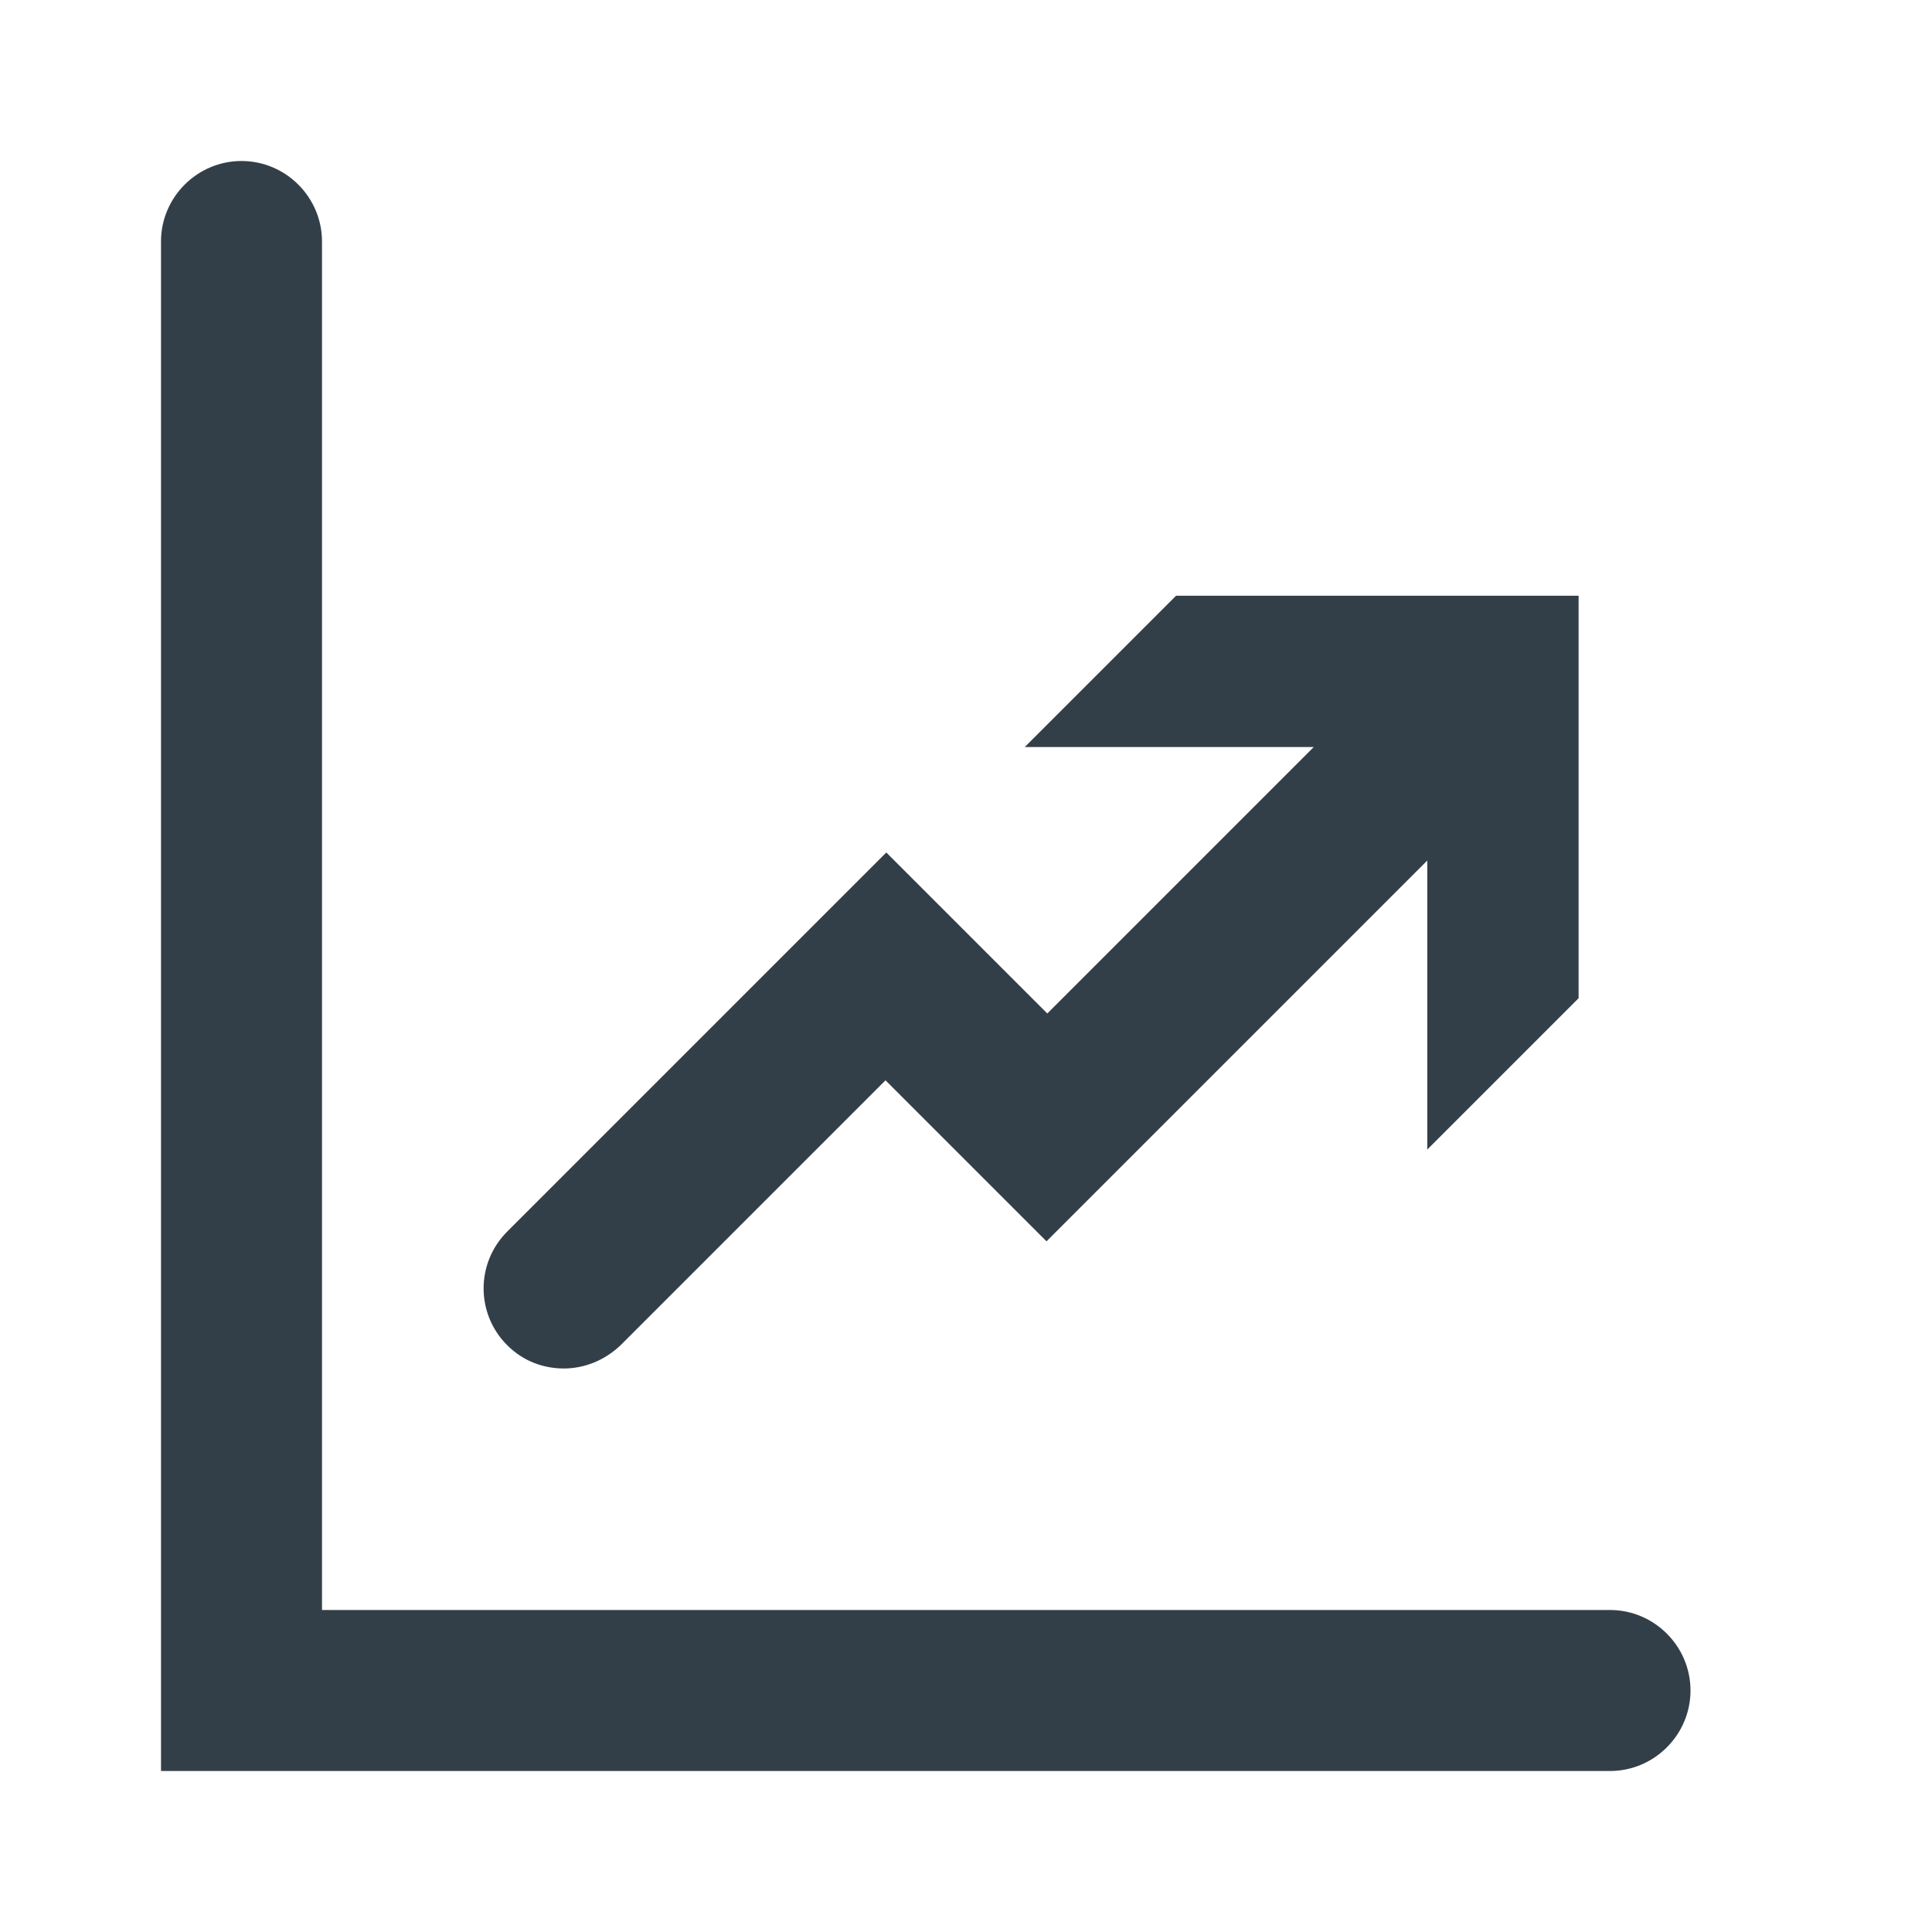
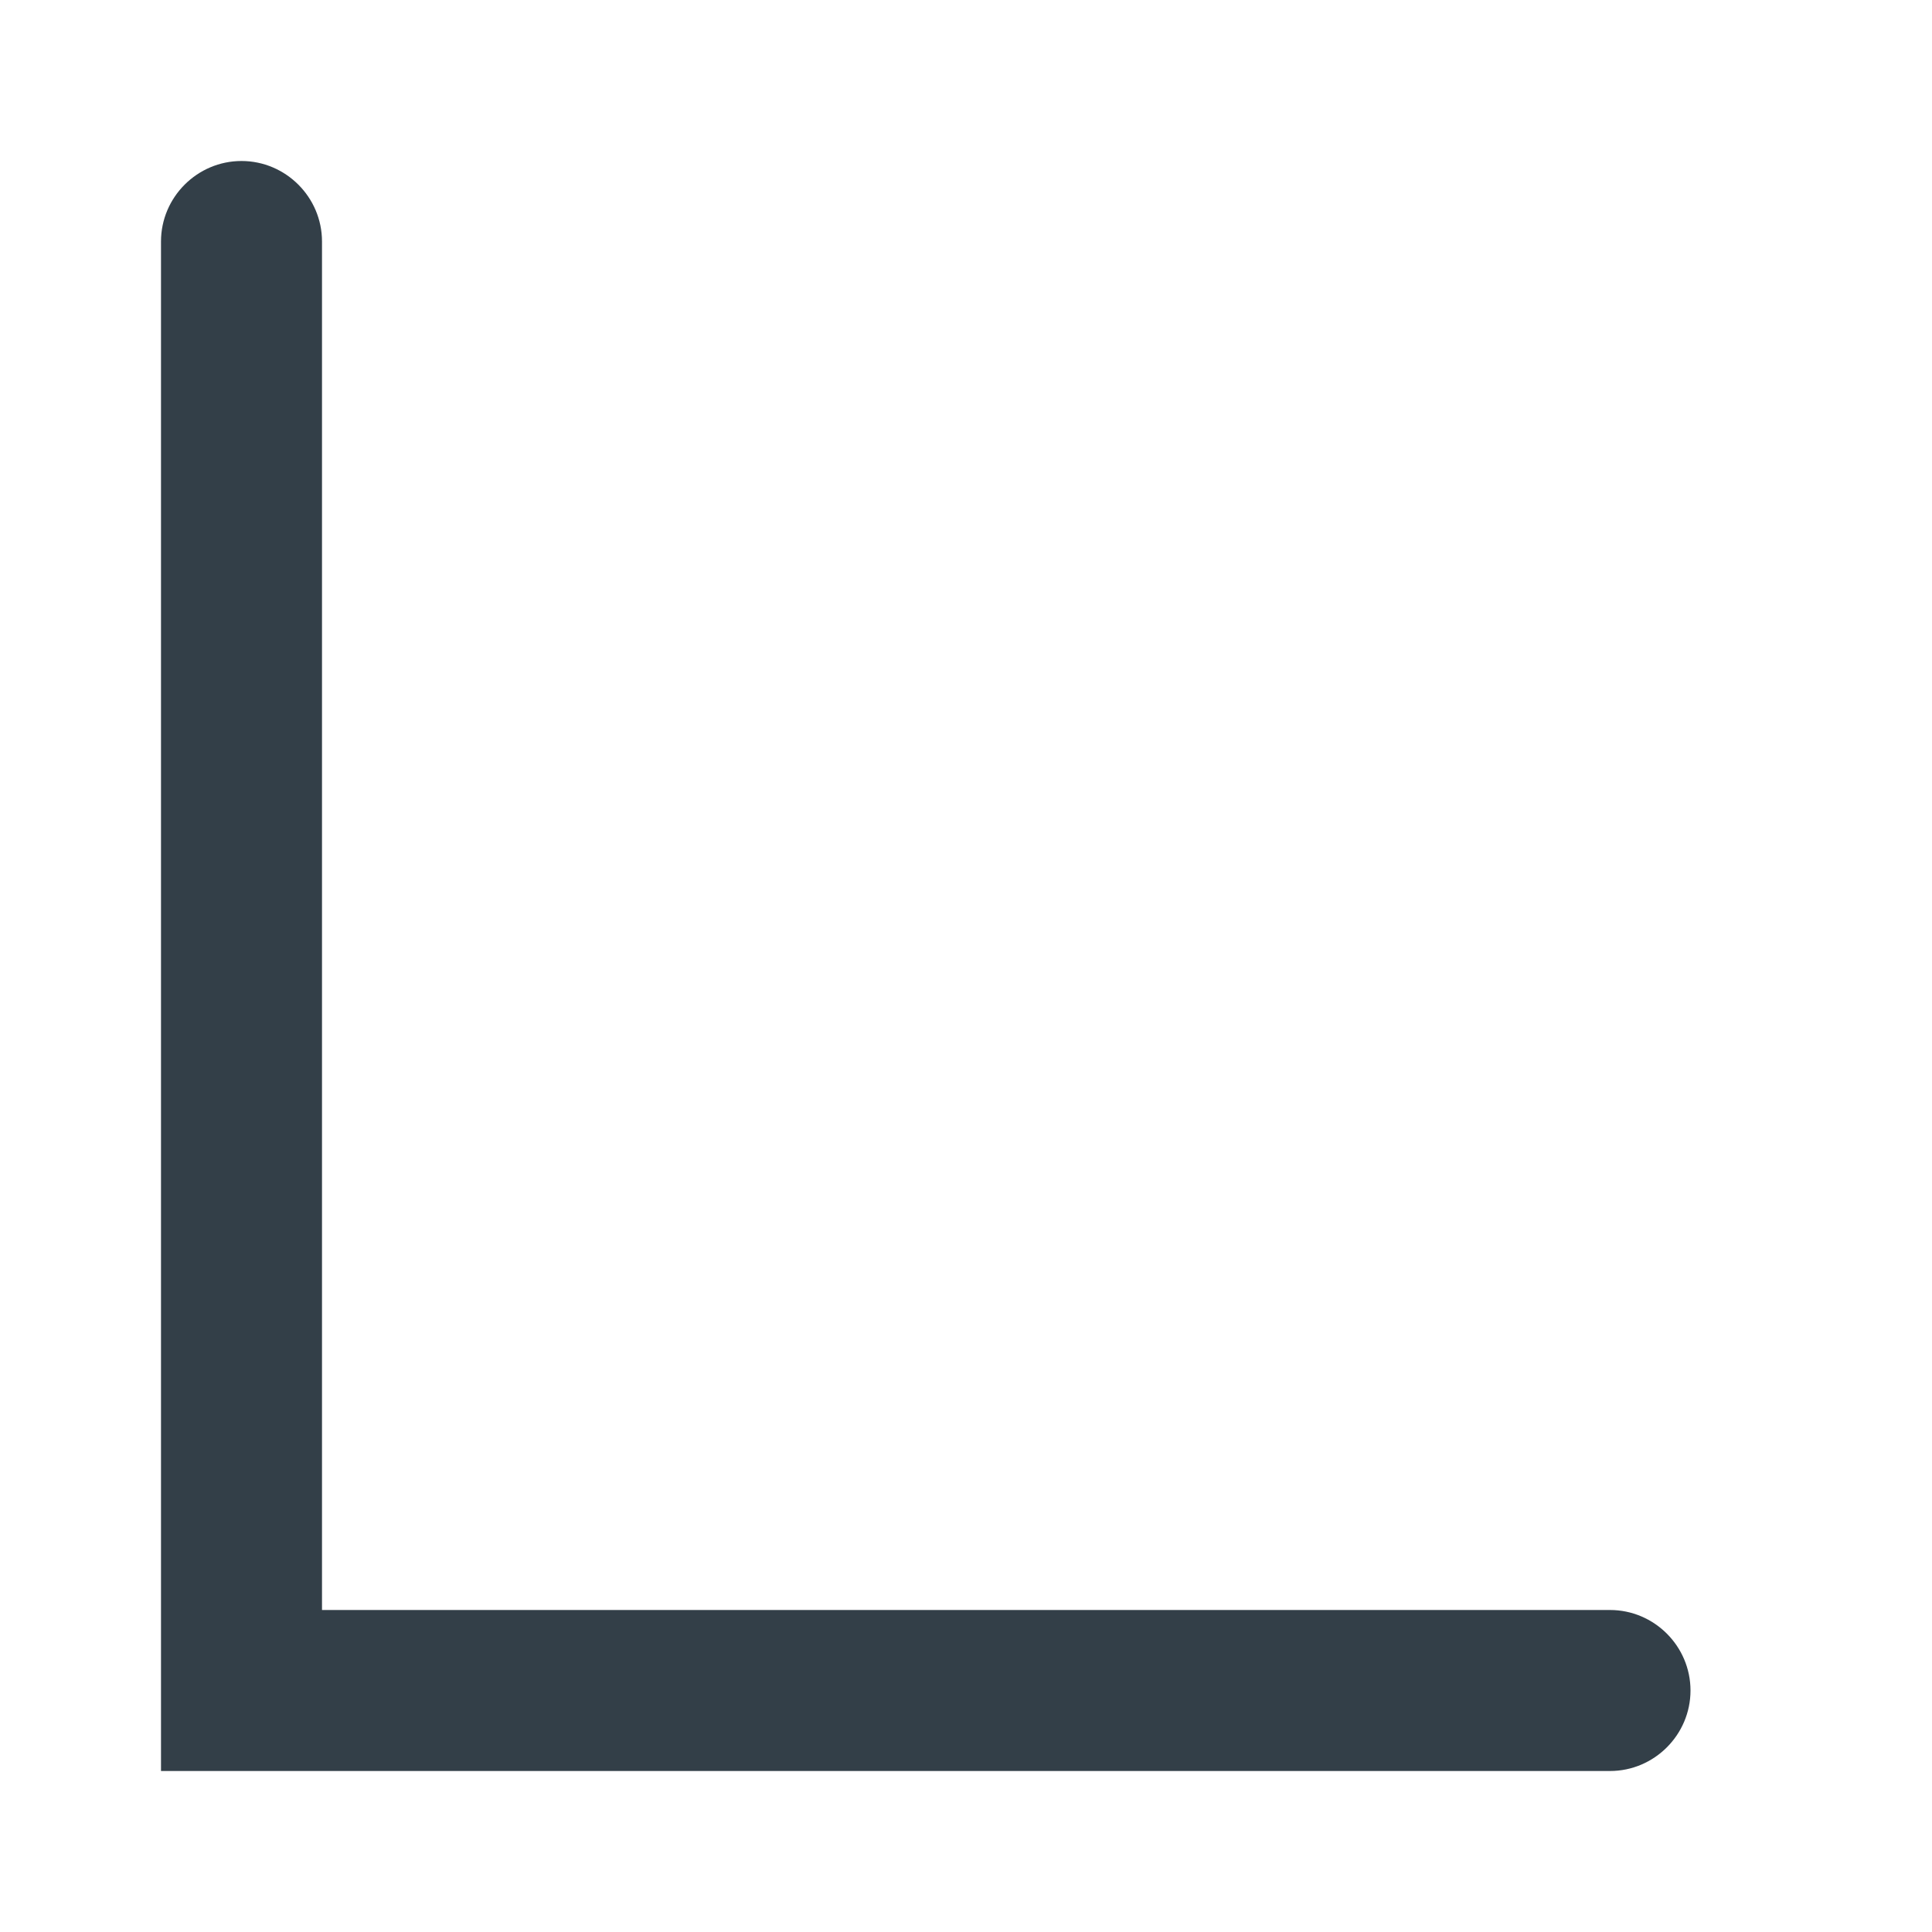
<svg xmlns="http://www.w3.org/2000/svg" id="a" viewBox="0 0 24 24">
  <defs>
    <style>.b{fill:#333f48;stroke-width:0px;}</style>
  </defs>
  <path class="b" d="m20,20H4V3c0-.55-.45-1-1-1s-1,.45-1,1v19h18c.55,0,1-.45,1-1s-.45-1-1-1Z" />
-   <path class="b" d="m7,17c.26,0,.51-.1.71-.29l3.29-3.29,2,2,4.73-4.73v3.59l1.88-1.88v-5h-5l-1.88,1.88h3.59l-3.31,3.31-2-2-4.71,4.71c-.39.39-.39,1.02,0,1.41.2.2.45.29.71.29Z" />
</svg>